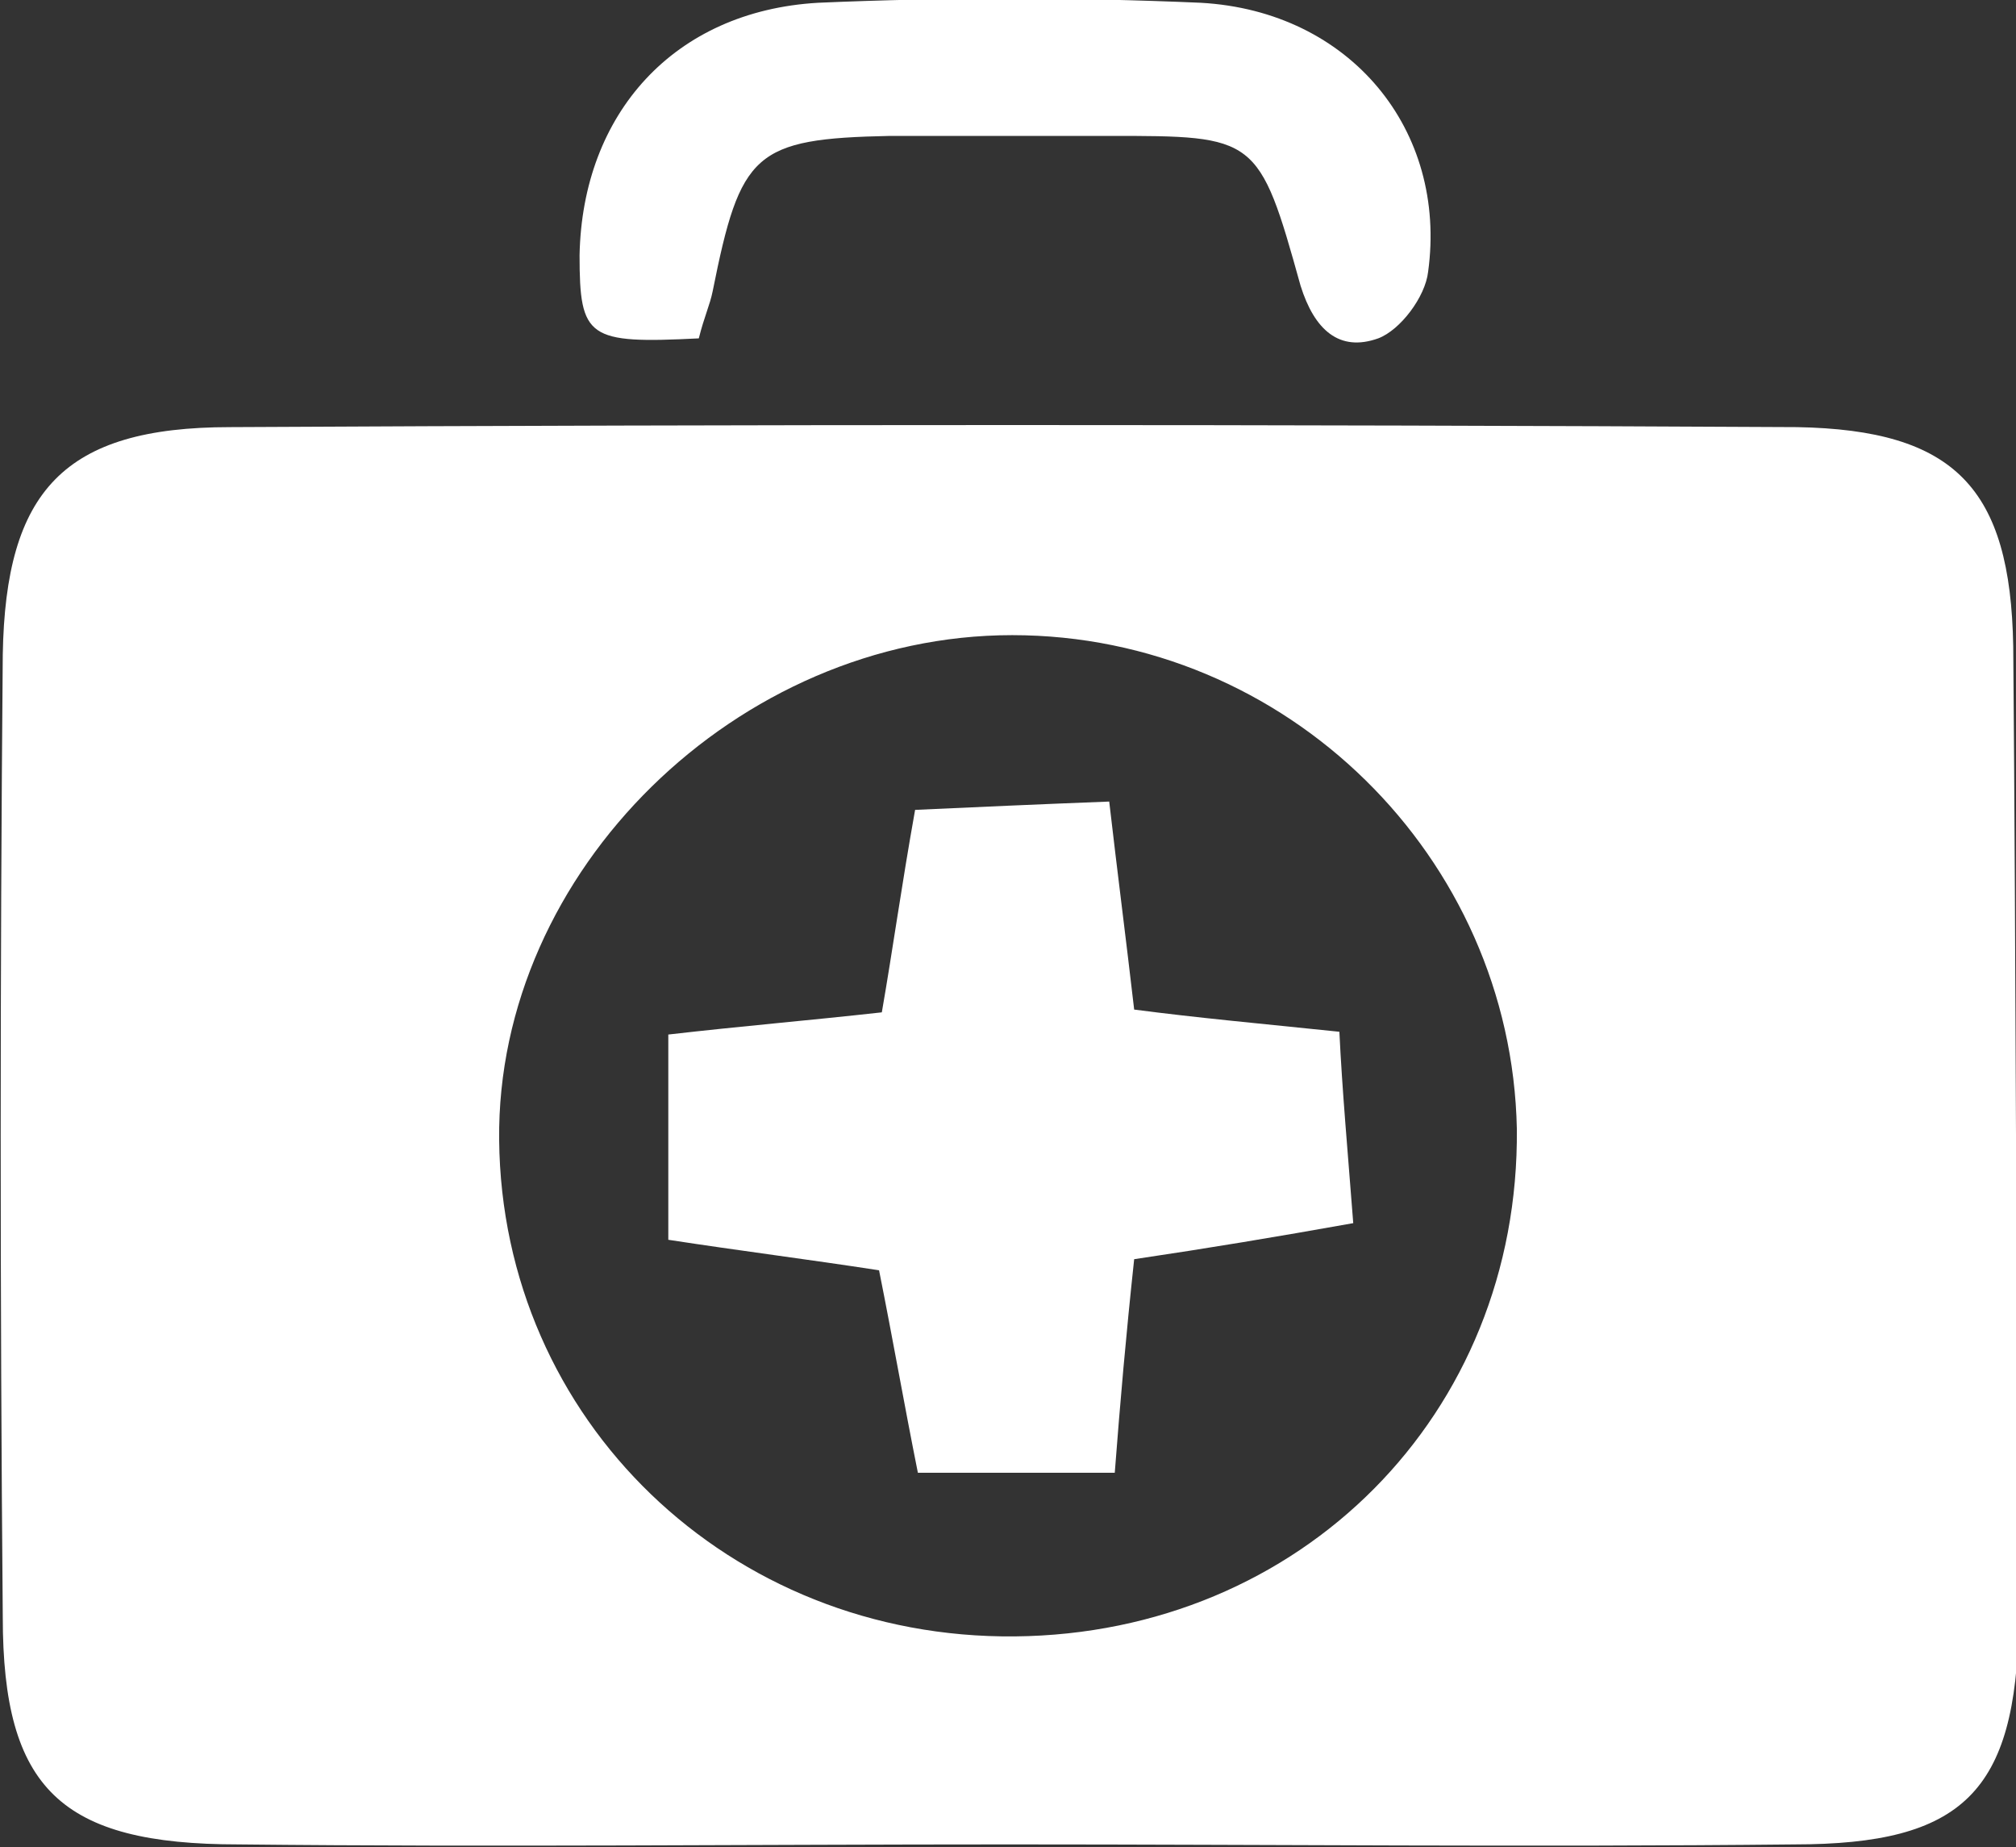
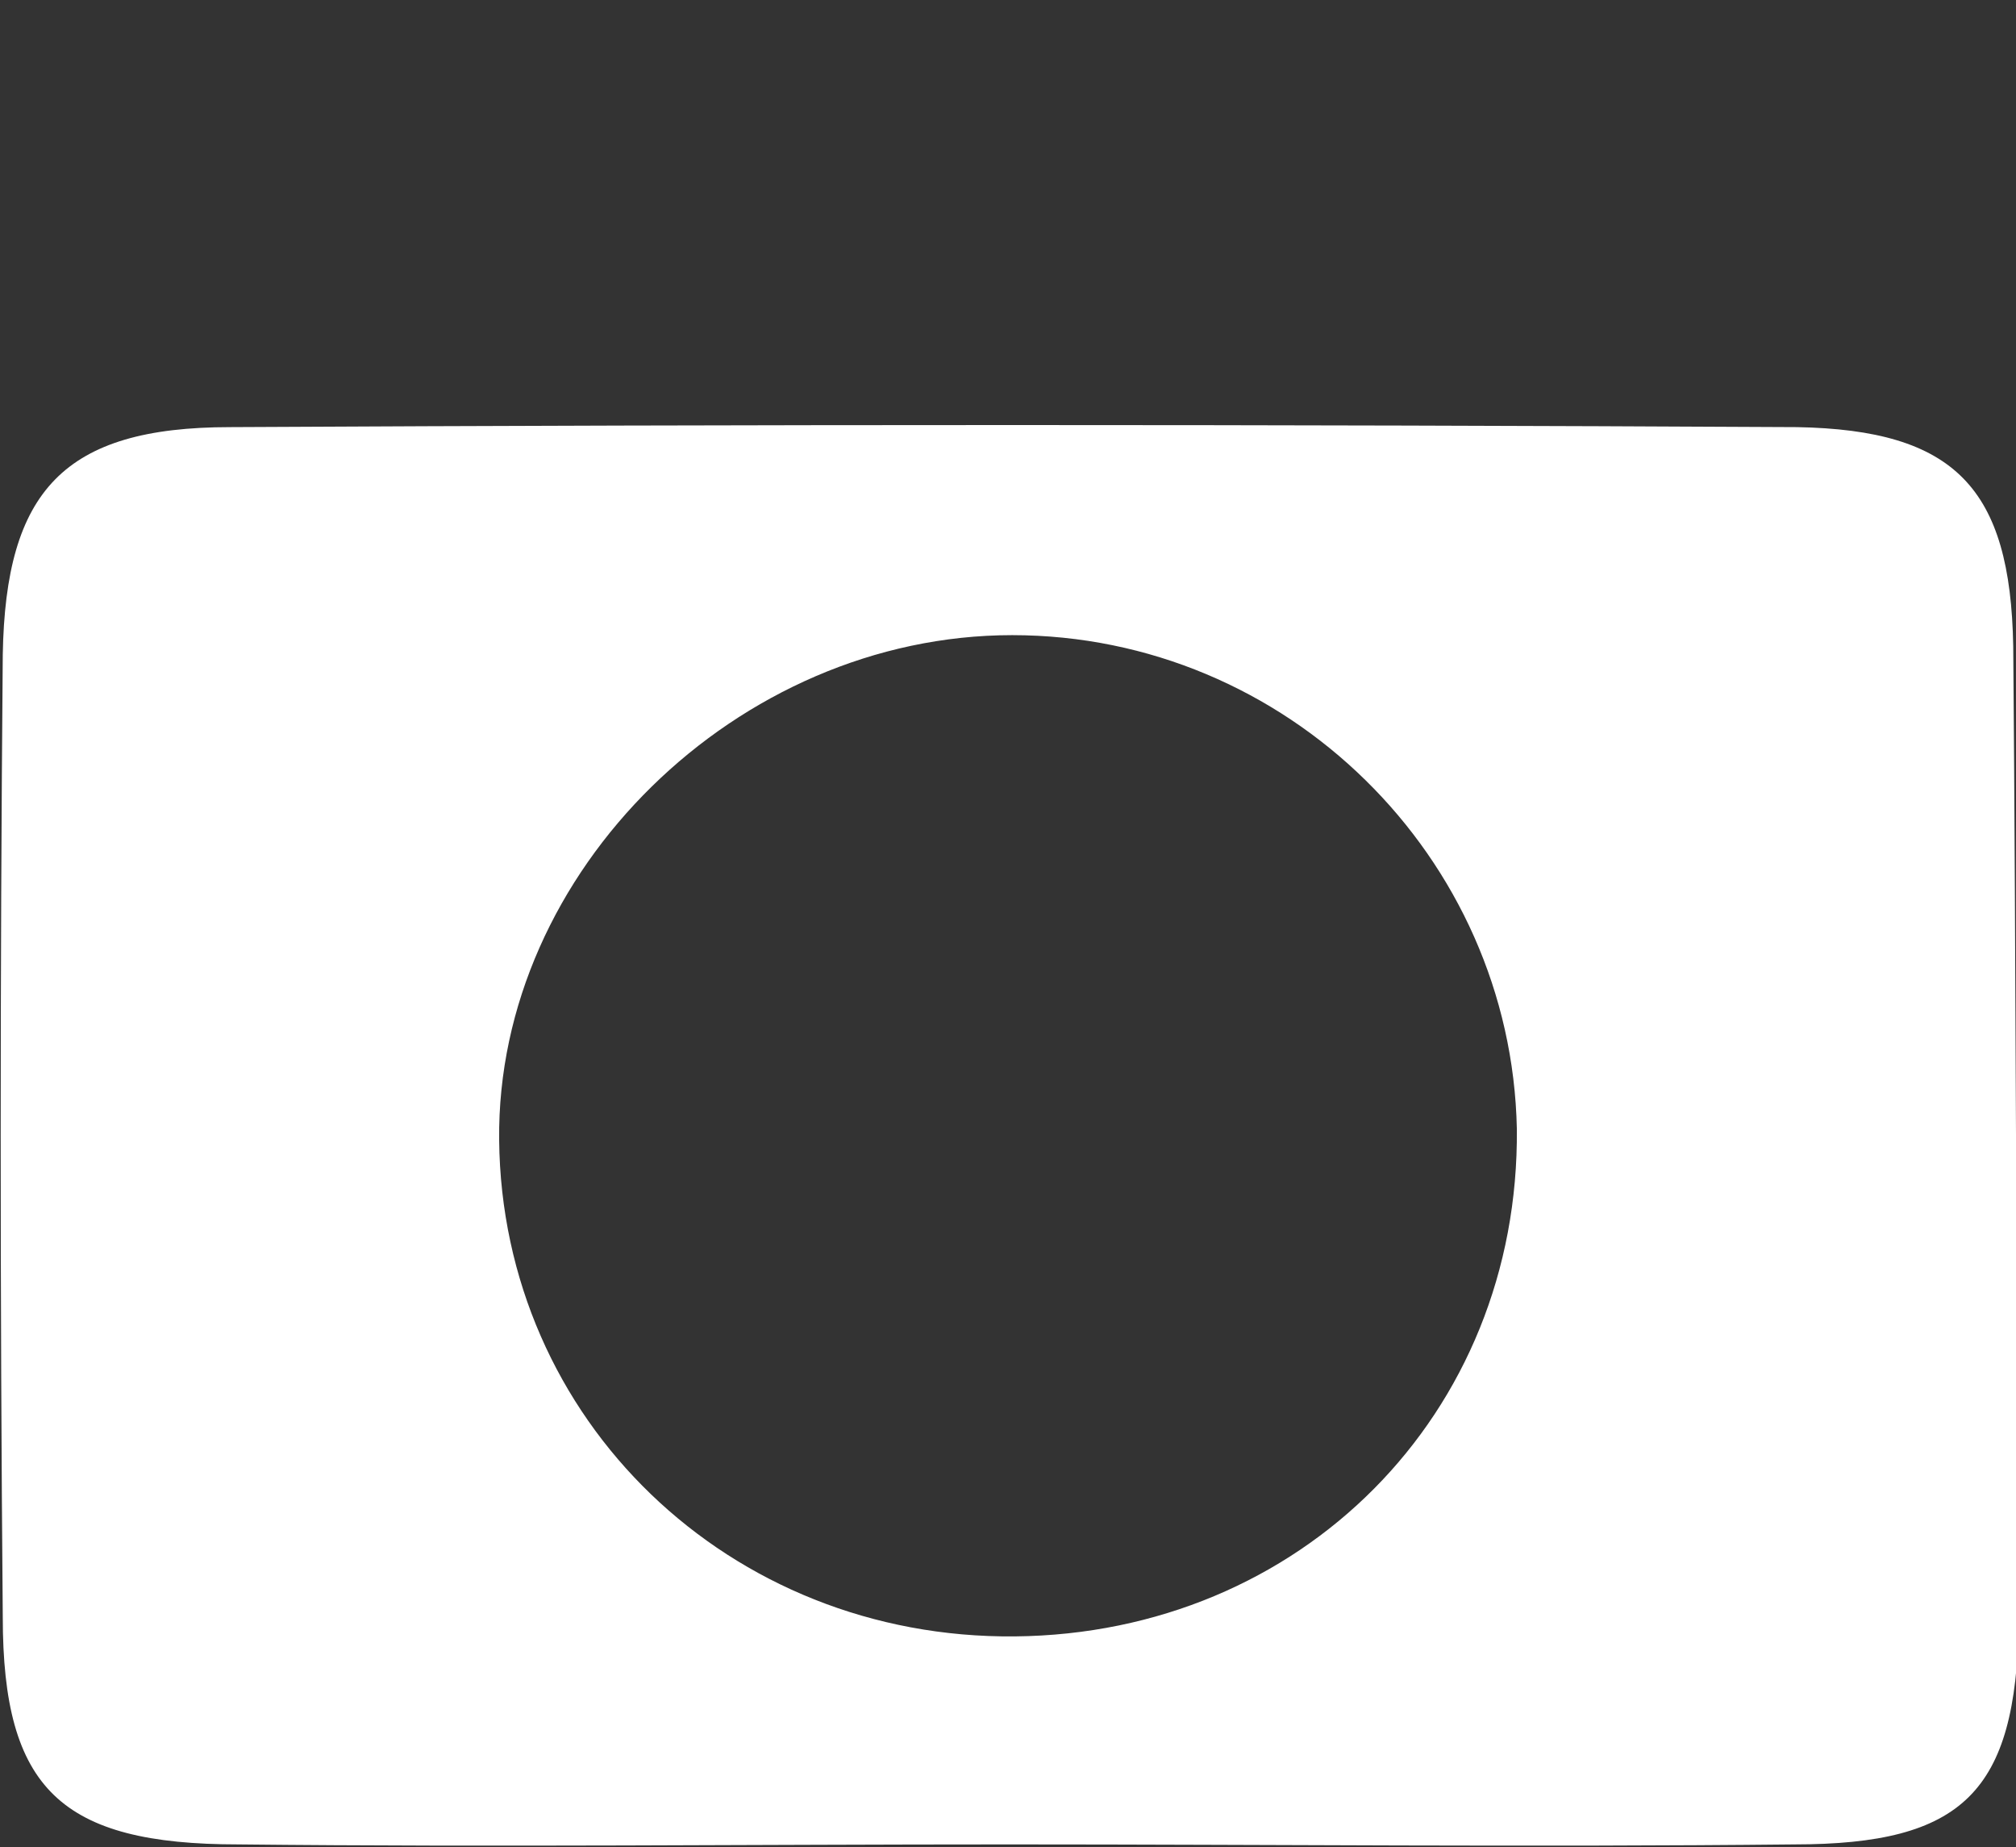
<svg xmlns="http://www.w3.org/2000/svg" version="1.1" id="Layer_2_00000158736571493064532180000007208885636109662636_" x="0px" y="0px" viewBox="0 0 72.7 66.6" style="enable-background:new 0 0 72.7 66.6;" xml:space="preserve">
  <rect x="0" y="0" width="72.7" height="66.6" fill="#333333" stroke="none" />
  <style type="text/css">
	.st0{fill:#FFFFFF;}
</style>
  <g id="Layer_1-2">
    <g>
      <g>
-         <path class="st0" d="M40.9,36.4c-0.3-2.6-0.6-4.9-0.9-7.5c-2.6,0.1-4.8,0.2-7,0.3c-0.5,2.8-0.8,5-1.2,7.3     c-2.7,0.3-5.1,0.5-7.7,0.8v7.4c2.6,0.4,5,0.7,7.6,1.1c0.5,2.5,0.9,4.8,1.4,7.3h7.1c0.2-2.6,0.4-4.9,0.7-7.7     c2.7-0.4,5.1-0.8,7.9-1.3c-0.2-2.6-0.4-4.8-0.5-6.9C45.4,36.9,43.2,36.7,40.9,36.4L40.9,36.4z" />
-         <path class="st0" d="M25.2,12.2c0.2-0.8,0.4-1.2,0.5-1.7c1-5,1.5-5.5,6.4-5.6c2.6,0,5.3,0,7.9,0c5.3,0,5.4,0,6.9,5.4     c0.5,1.6,1.4,2.4,2.8,1.9c0.8-0.3,1.7-1.5,1.8-2.4c0.7-5.1-2.8-9.4-8.2-9.7c-4.6-0.2-9.2-0.2-13.8,0c-5.2,0.3-8.5,4-8.6,9.1     C20.9,12.2,21.2,12.4,25.2,12.2L25.2,12.2z" />
        <path class="st0" d="M72.6,23.3c-0.1-5.7-2.1-7.8-7.8-7.9c-18.9-0.1-37.7-0.1-56.5,0c-6,0-8.1,2.3-8.2,8.2     C0,35.2,0,46.7,0.1,58.3c0,6.2,2.1,8.2,8.5,8.2c9.3,0.1,18.5,0,27.8,0c9.4,0,18.8,0.1,28.3,0c6.1,0,8-1.9,8.1-8     C72.7,46.8,72.7,35,72.6,23.3L72.6,23.3z M36.6,59C26.3,59.1,18.1,51.2,18,41.1c-0.1-9.7,8.6-18.2,18.5-18.2     c9.9,0,18,8,18.2,17.8C54.8,51,46.9,58.9,36.6,59L36.6,59z" />
      </g>
    </g>
  </g>
</svg>